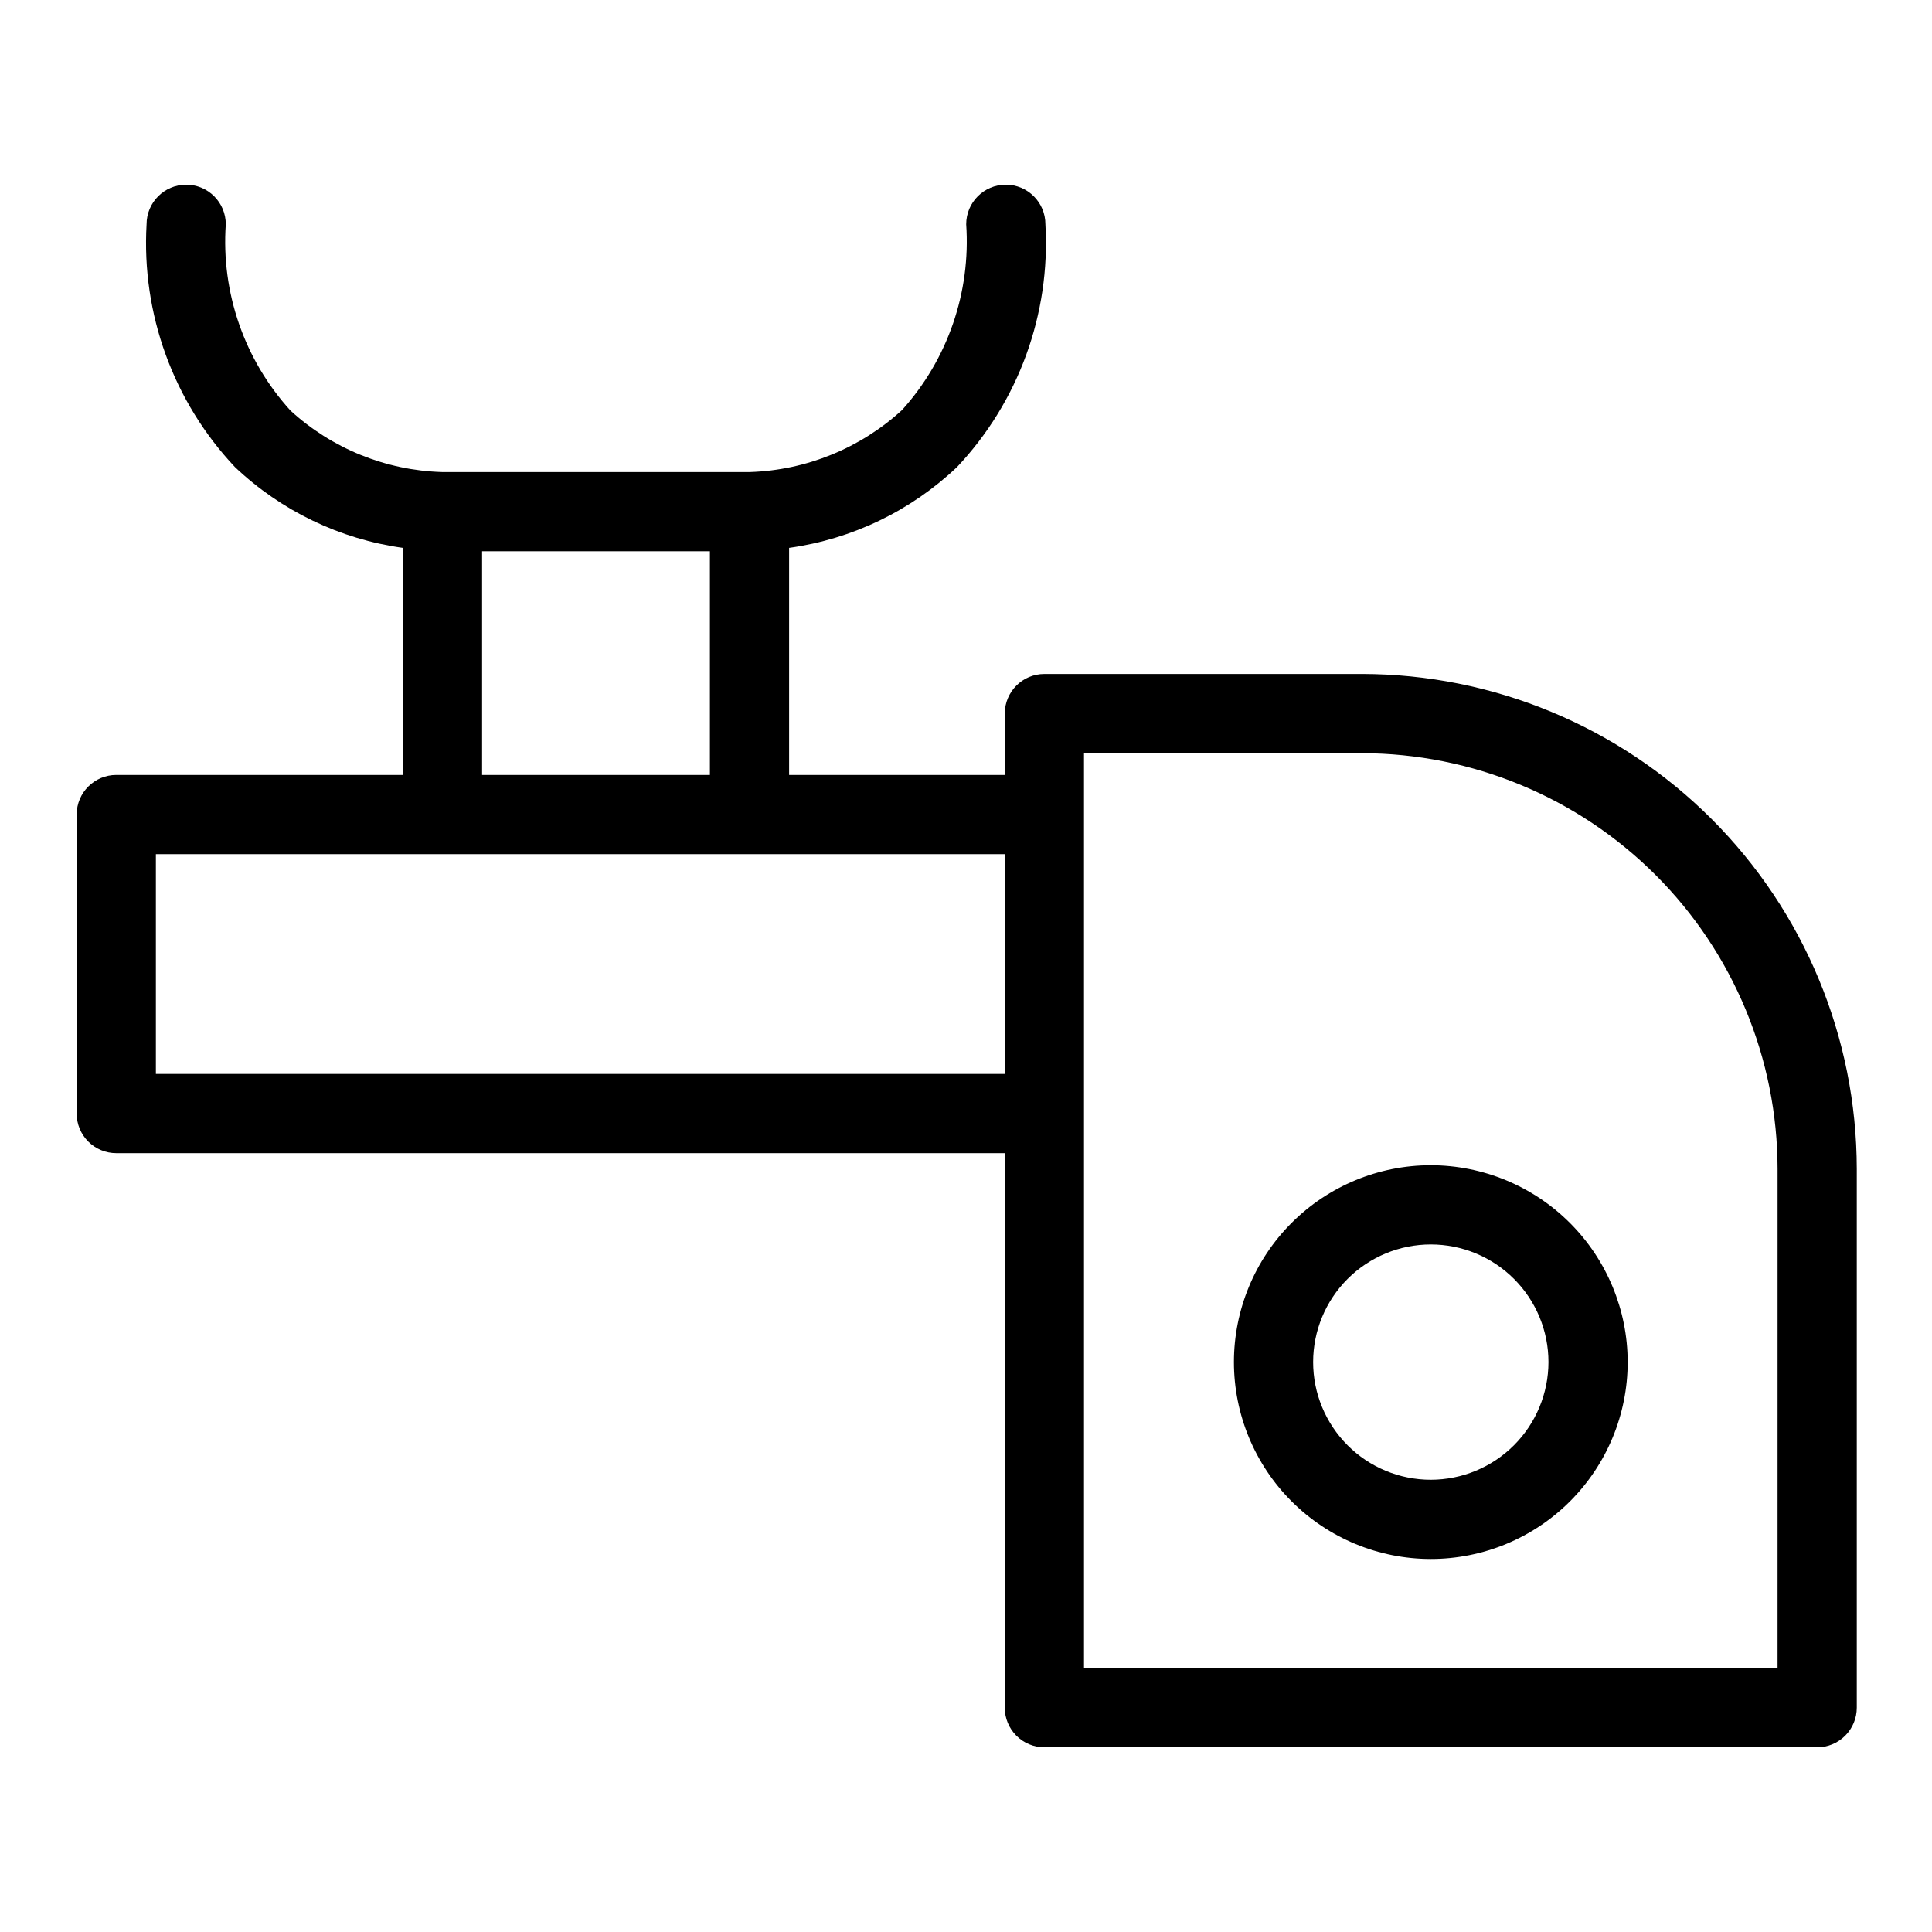
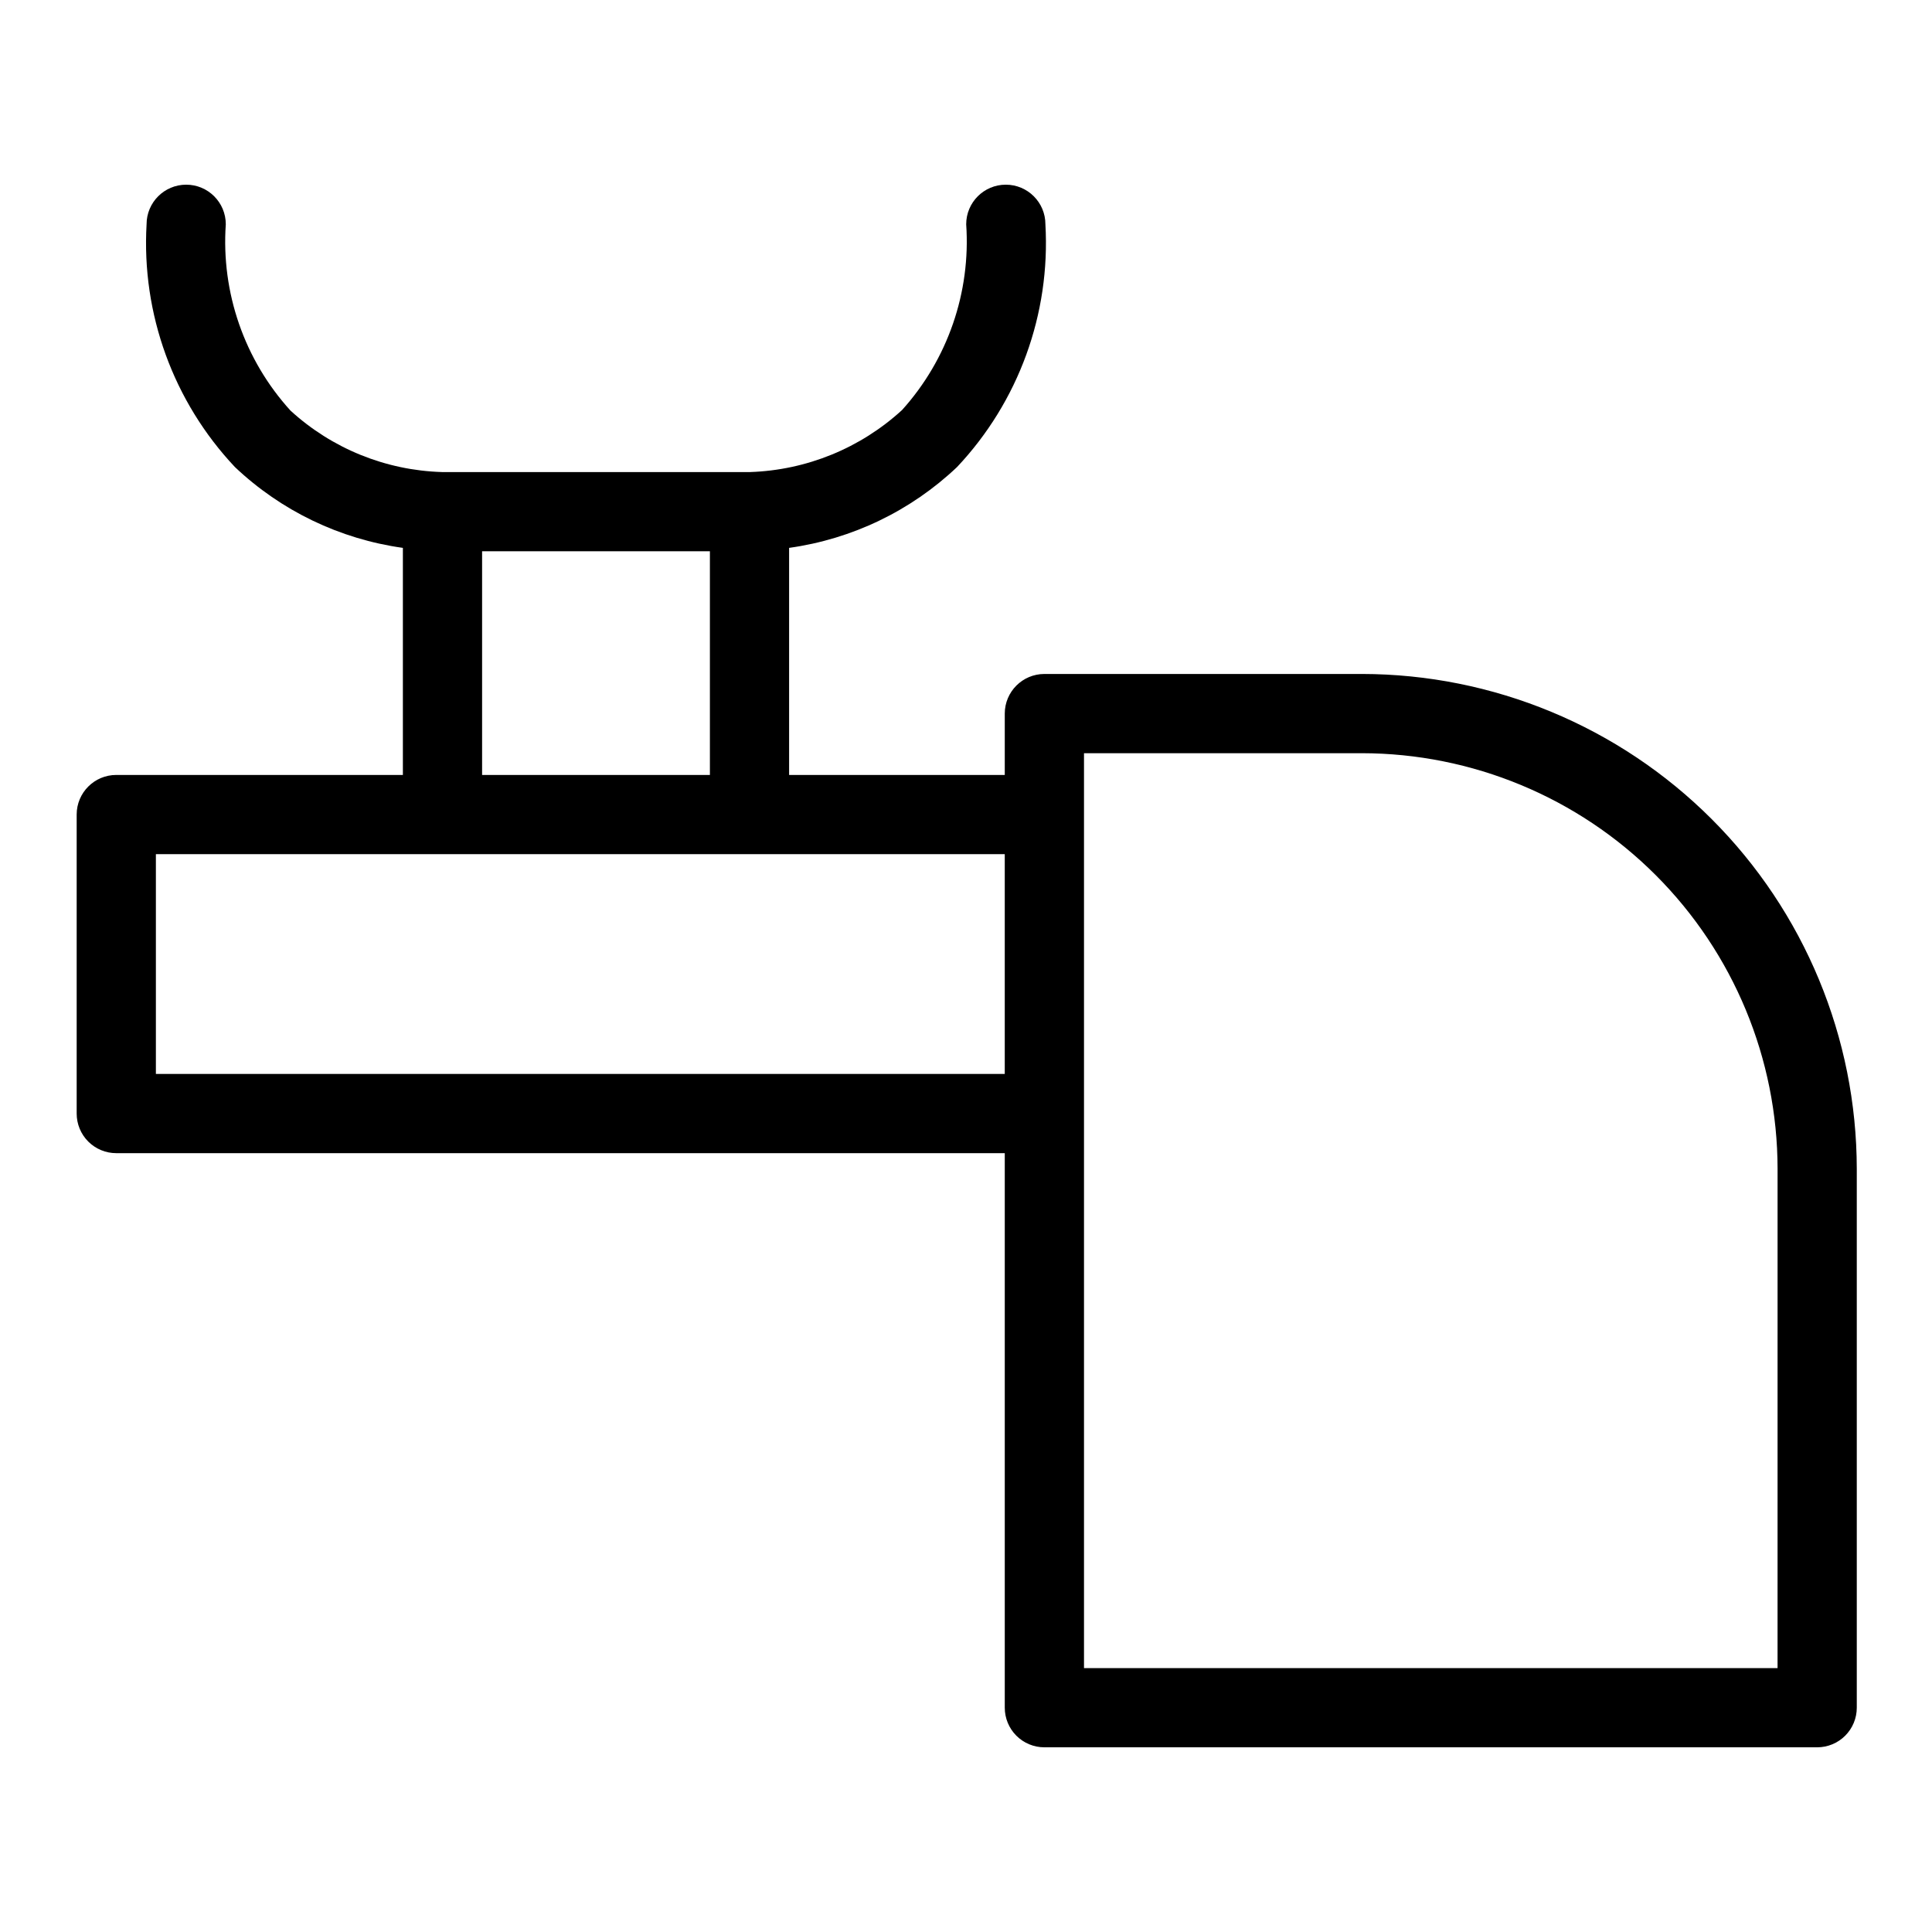
<svg xmlns="http://www.w3.org/2000/svg" fill="#000000" width="800px" height="800px" version="1.1" viewBox="144 144 512 512">
  <g>
    <path d="m504.91 322.61h-84.141c-5.793 0.004-10.492 4.703-10.496 10.496v16.262h-57.152v-60.18 0.004c16.703-2.328 32.266-9.816 44.504-21.418 16.316-17.316 24.785-40.582 23.418-64.336 0-5.797-4.699-10.496-10.496-10.496s-10.496 4.699-10.496 10.496c1.234 18.035-4.898 35.801-17 49.227-11.027 10.105-25.309 15.934-40.262 16.434h-0.004l-0.082 0.016-0.078-0.016h-81.363l-0.078 0.016-0.082-0.016c-14.891-0.449-29.125-6.223-40.113-16.281-12.211-13.43-18.406-31.266-17.152-49.379 0-5.797-4.699-10.496-10.496-10.496s-10.496 4.699-10.496 10.496c-1.367 23.754 7.102 47.02 23.414 64.336 12.242 11.602 27.801 19.09 44.508 21.418v60.18l-75.953-0.004c-5.797 0-10.496 4.699-10.496 10.496v79.238c0 2.785 1.105 5.457 3.074 7.426 1.969 1.965 4.637 3.074 7.422 3.07h235.46v146.96c0 2.785 1.105 5.453 3.074 7.422s4.641 3.074 7.422 3.074h204.8c2.785 0 5.453-1.105 7.422-3.074s3.074-4.637 3.074-7.422v-142.8c-0.039-34.773-13.871-68.109-38.457-92.695-24.59-24.586-57.926-38.418-92.695-38.457zm-233.15-32.523h60.371v59.281h-60.371zm-86.449 138.52v-58.246h224.96v58.246zm429.76 157.46h-183.8v-242.46h73.645c29.203 0.035 57.207 11.652 77.855 32.301 20.652 20.652 32.27 48.652 32.305 77.859z" />
-     <path d="m523.17 452.8c-13.836 0-27.105 5.5-36.887 15.285-9.785 9.781-15.281 23.055-15.281 36.891 0.004 13.836 5.5 27.105 15.285 36.891 9.785 9.781 23.055 15.277 36.891 15.277 13.836 0 27.105-5.496 36.891-15.281 9.785-9.785 15.281-23.055 15.281-36.891-0.016-13.832-5.519-27.094-15.301-36.875s-23.043-15.285-36.879-15.297zm0 83.352c-8.27 0-16.199-3.285-22.043-9.133-5.848-5.852-9.133-13.781-9.133-22.051 0.004-8.27 3.289-16.199 9.137-22.047 5.848-5.844 13.777-9.129 22.047-9.129 8.27 0 16.199 3.285 22.047 9.133 5.848 5.848 9.133 13.777 9.133 22.047-0.012 8.27-3.301 16.195-9.145 22.039-5.848 5.848-13.773 9.133-22.043 9.141z" />
  </g>
</svg>